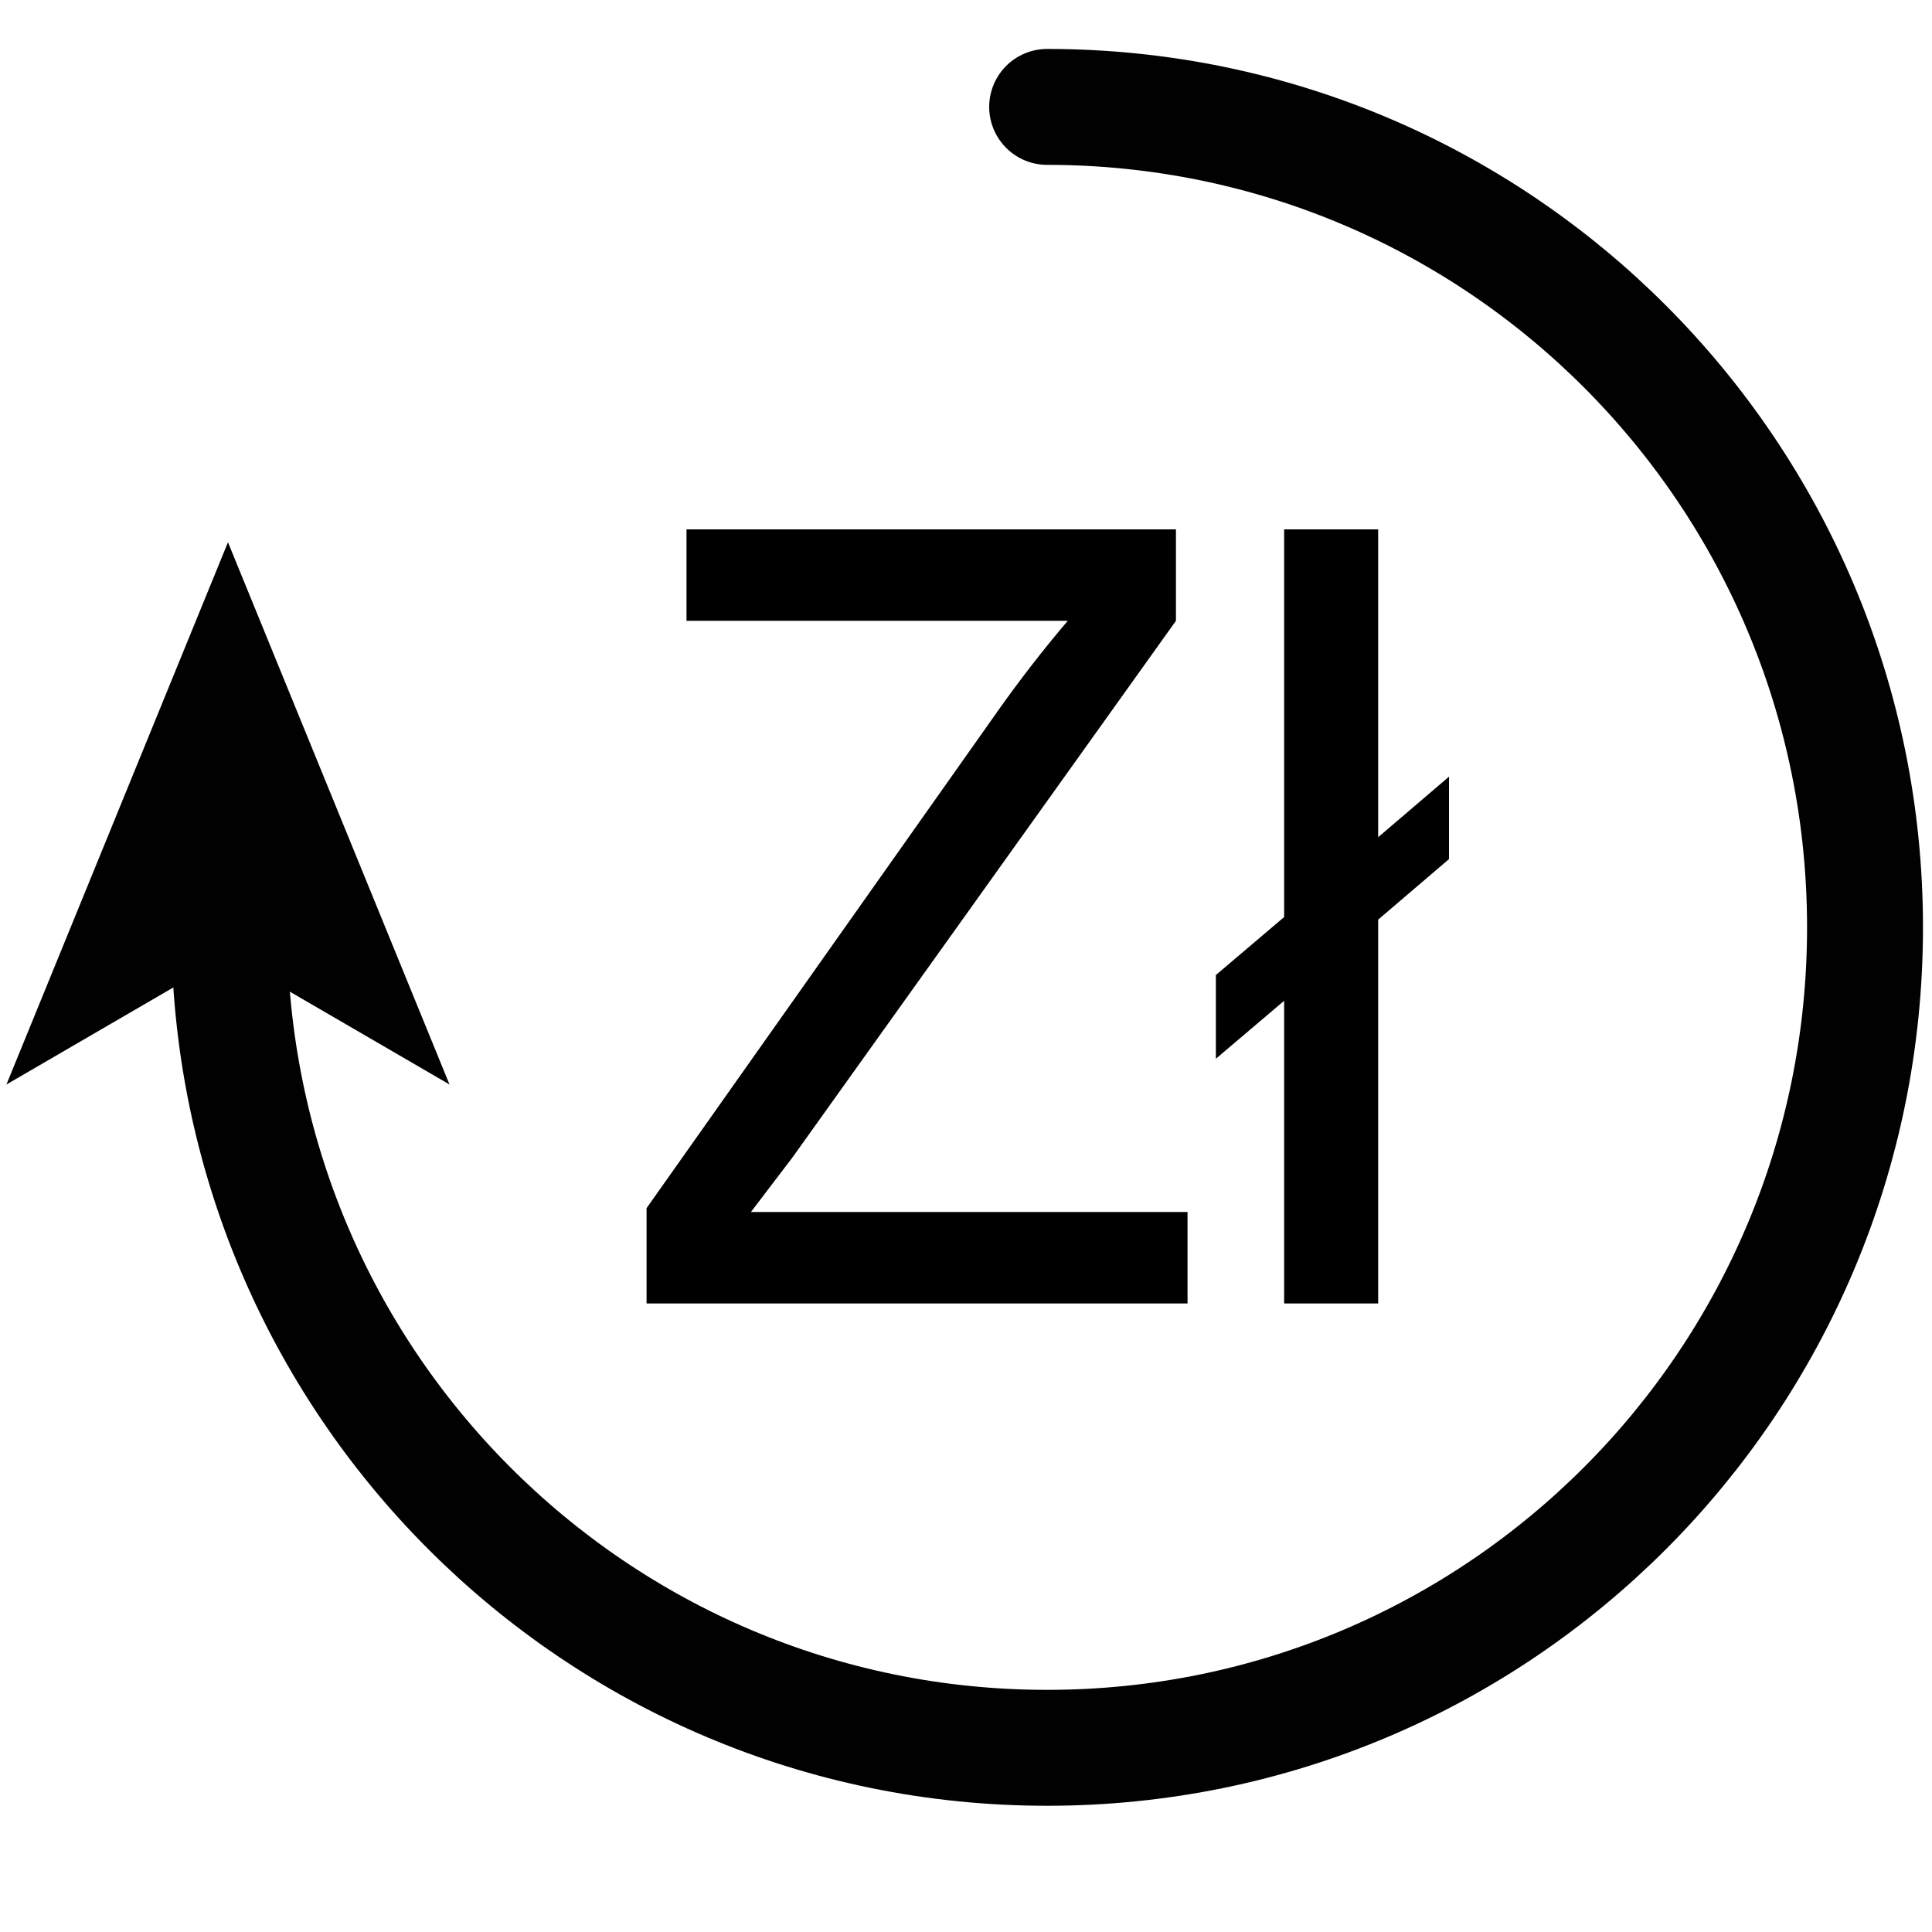
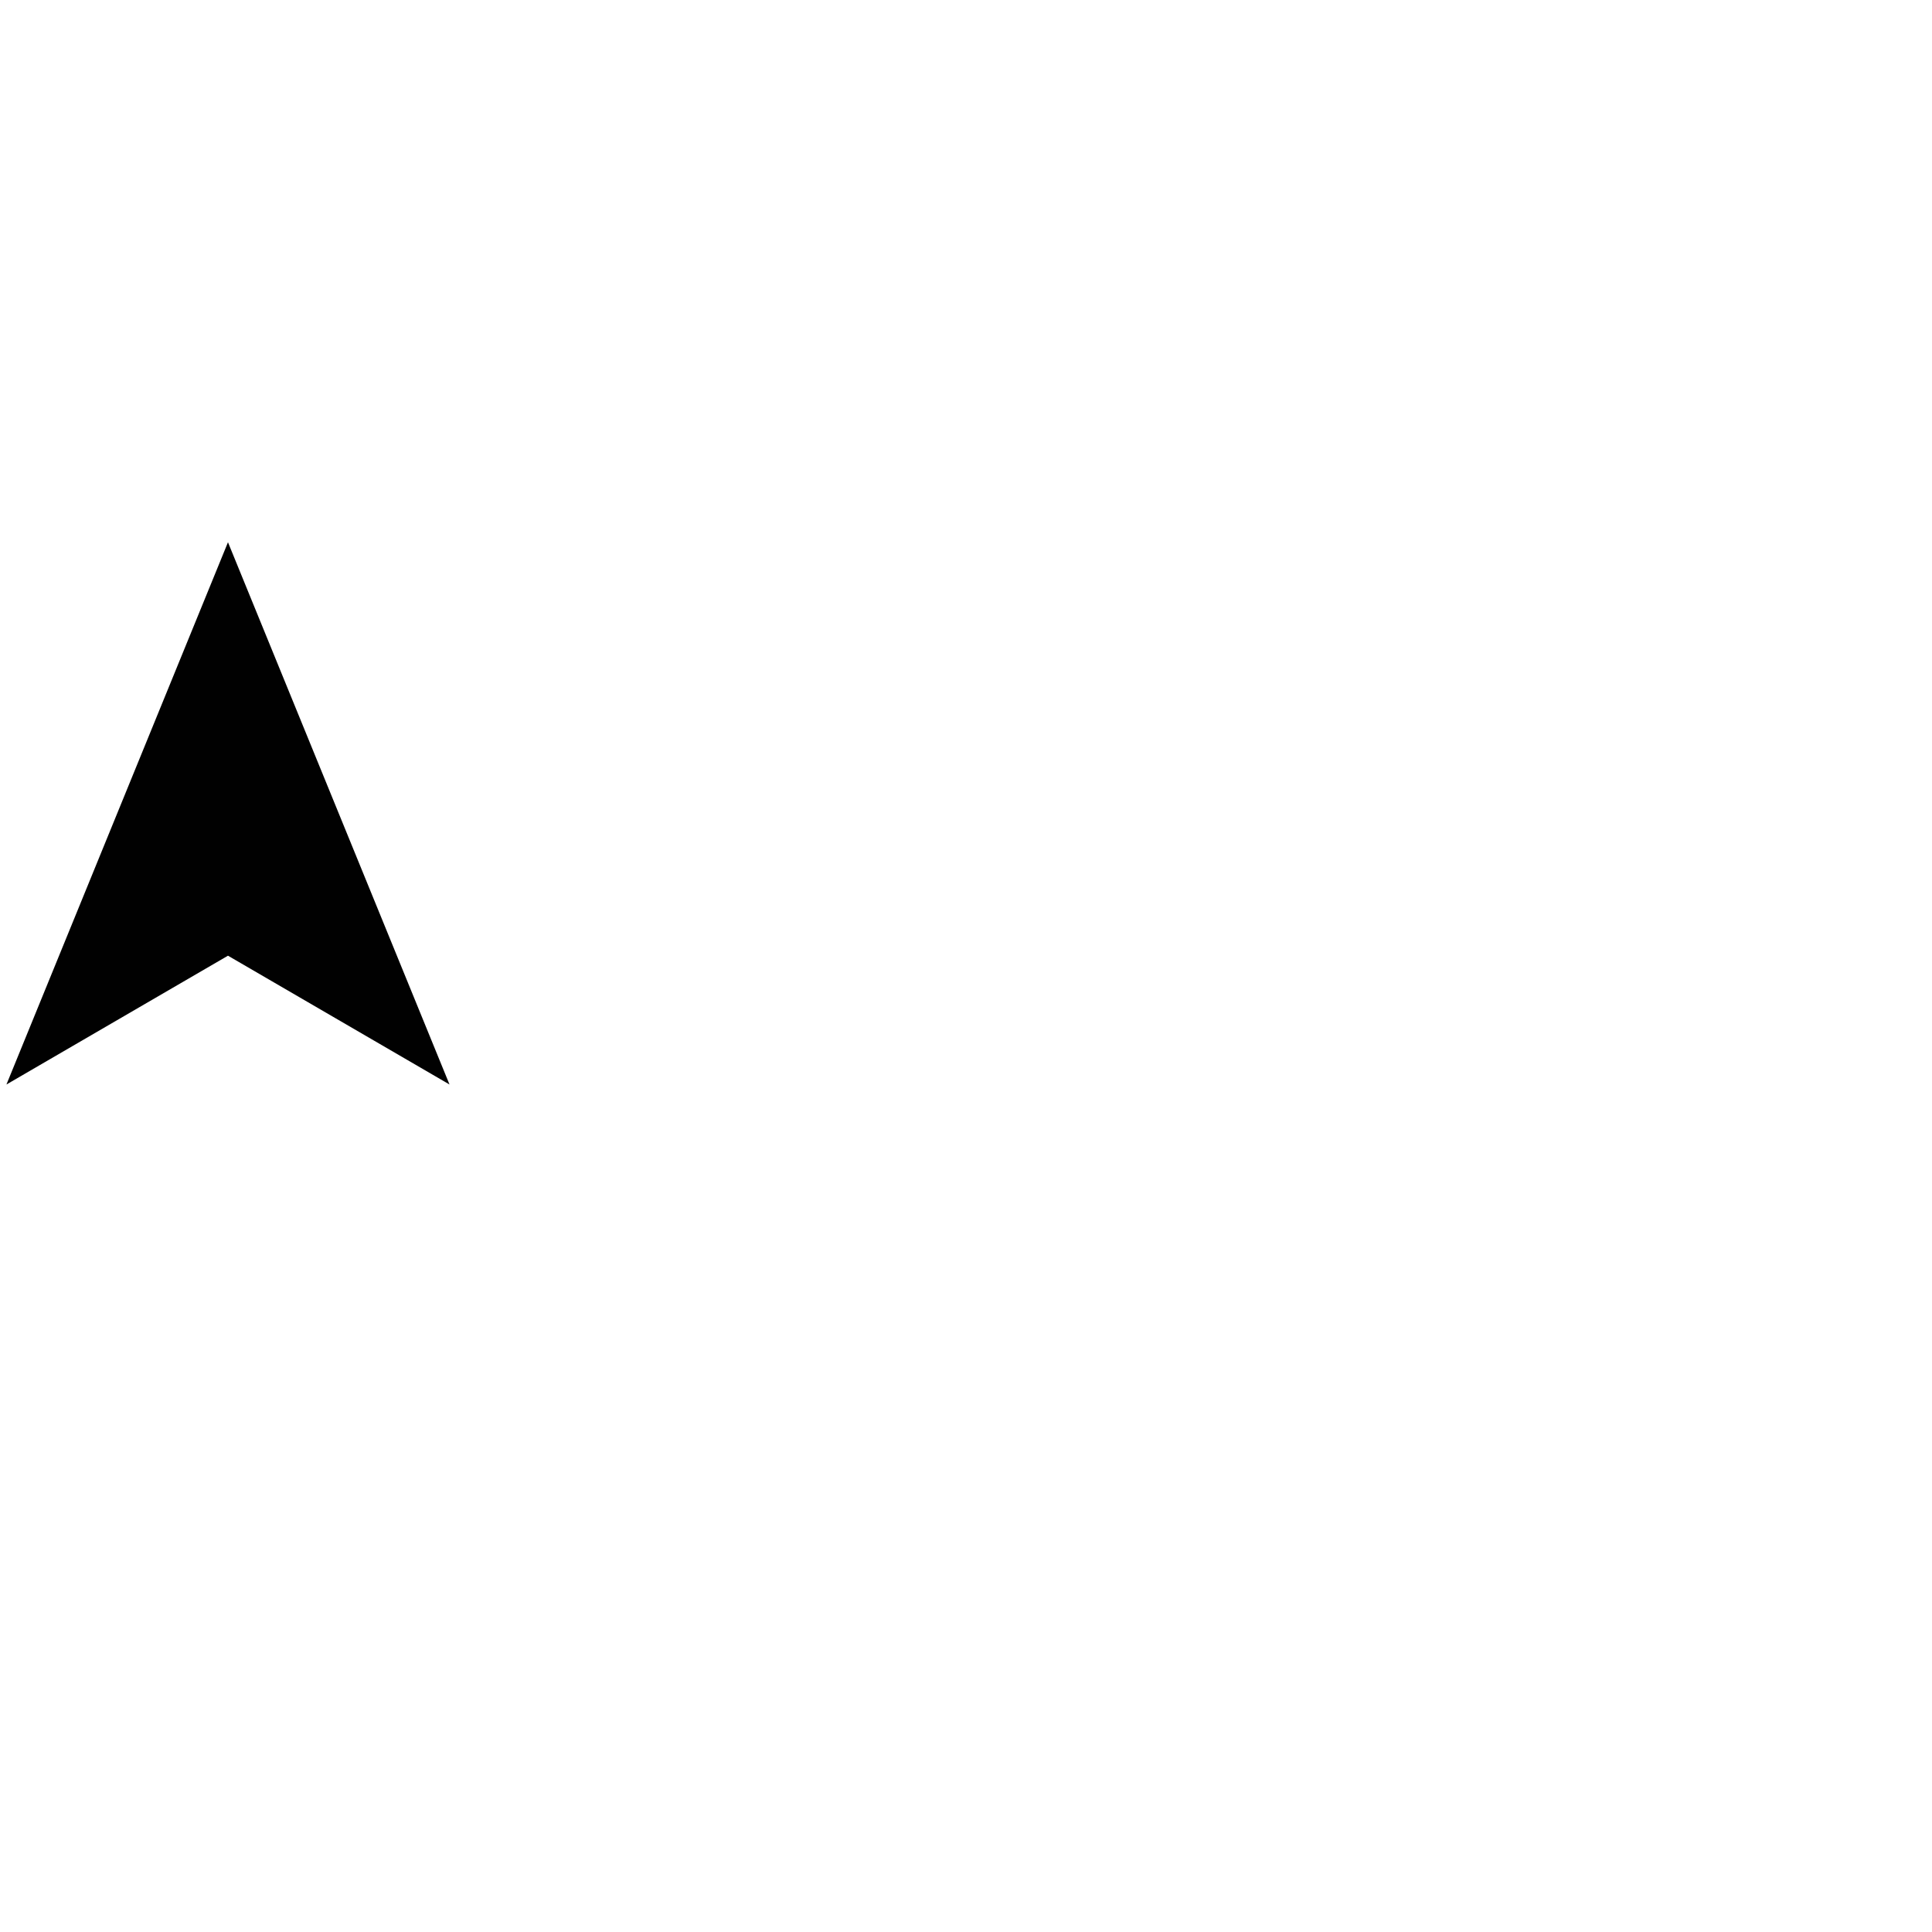
<svg xmlns="http://www.w3.org/2000/svg" id="Ebene_1" data-name="Ebene 1" viewBox="0 0 150 150">
  <defs>
    <style>
      .cls-1 {
        fill: none;
        stroke: #010101;
        stroke-linecap: round;
        stroke-linejoin: round;
        stroke-width: 9px;
      }

      .cls-2 {
        fill: #010101;
      }
    </style>
  </defs>
  <g>
-     <path class="cls-1" d="M81.3,8.3c35.1,0,63.5,28.5,63.5,63.7s-28.4,63.7-63.5,63.7-63.5-28.5-63.5-63.7" />
    <polygon class="cls-2" points="17.7 42.1 34.9 84.2 17.7 74.2 .5 84.2 17.7 42.1" />
  </g>
  <g>
-     <path d="M50.2,101.2v-7.4l27.2-38.5c1.9-2.7,3.8-5.1,5.5-7.1h-29.6v-7.1h38v7.1l-29.8,41.7-3.2,4.2h33.9v7.1h-42Z" />
-     <path d="M99.7,77.7l-5.3,4.5v-6.5l5.3-4.5v-30.1h7.3v23.9l5.5-4.7v6.4l-5.5,4.7v29.8h-7.3v-23.6Z" />
-   </g>
+     </g>
</svg>